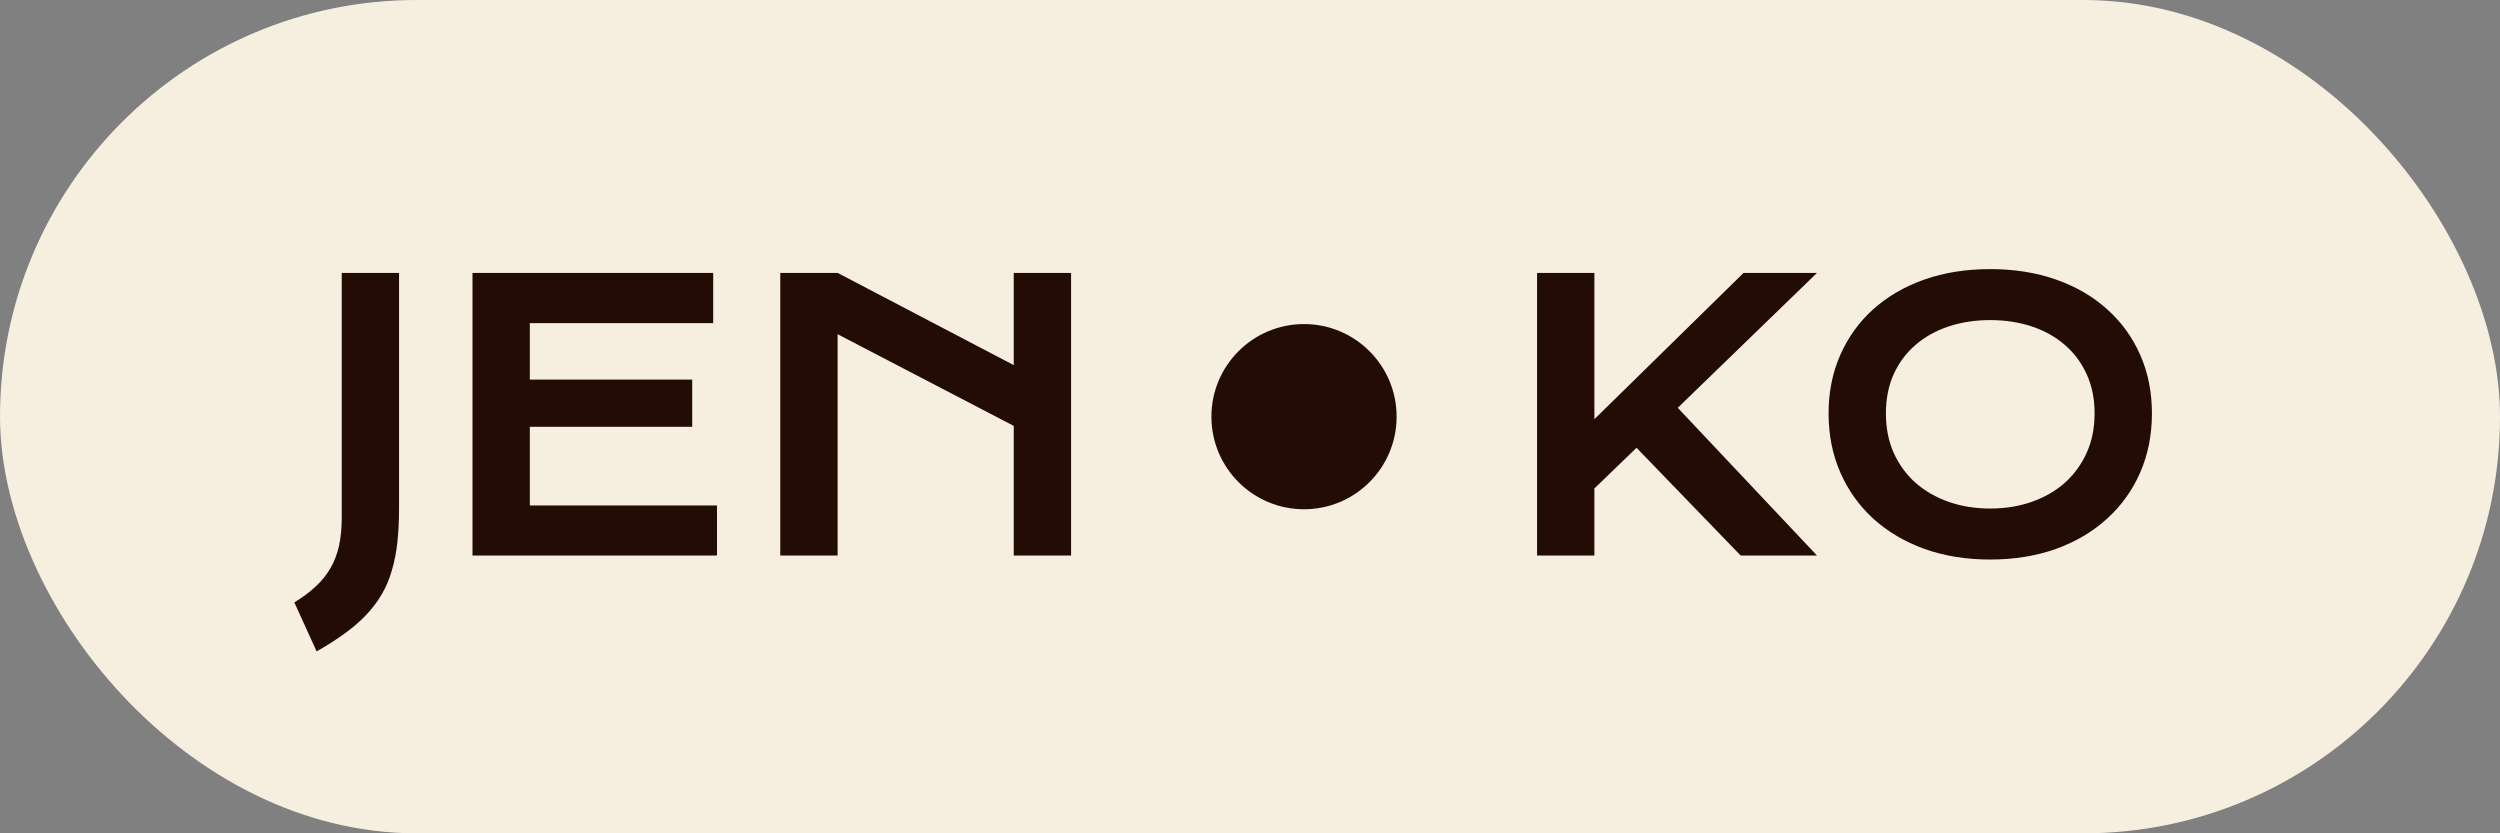
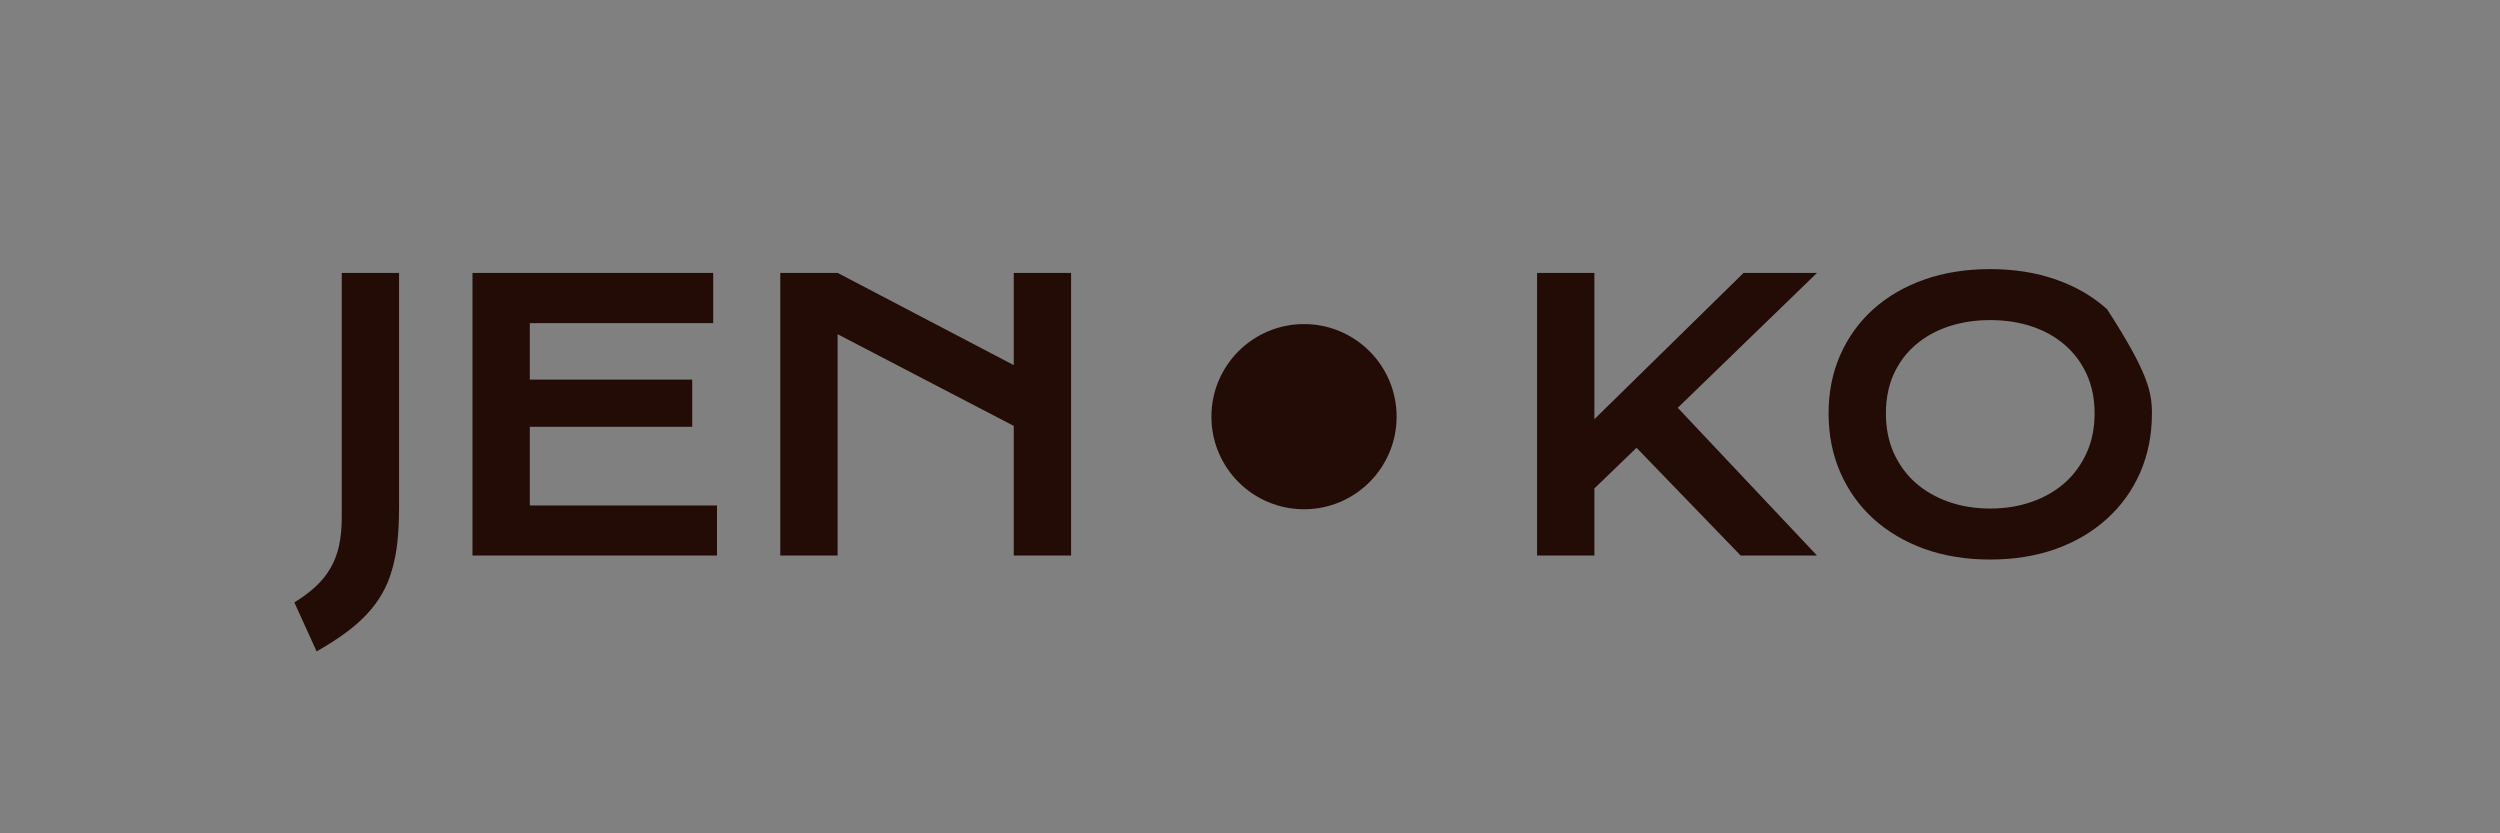
<svg xmlns="http://www.w3.org/2000/svg" width="162" height="54" viewBox="0 0 162 54" fill="none">
  <rect x="0" y="0" width="162" height="54" fill="#808080" stroke="none" />
-   <rect width="162" height="54" rx="27" fill="#F6EEDF" />
  <path d="M19.074 39.035C19.613 38.707 20.074 38.363 20.457 38.004C20.848 37.645 21.168 37.246 21.418 36.809C21.668 36.379 21.852 35.898 21.969 35.367C22.086 34.828 22.145 34.219 22.145 33.539V17.684H25.859V32.871C25.859 33.684 25.824 34.426 25.754 35.098C25.684 35.762 25.566 36.371 25.402 36.926C25.246 37.488 25.031 38.004 24.758 38.473C24.492 38.941 24.16 39.387 23.762 39.809C23.371 40.23 22.906 40.637 22.367 41.027C21.836 41.418 21.219 41.812 20.516 42.211L19.074 39.035ZM30.617 17.684H46.215V20.941H34.332V24.598H44.855V27.656H34.332V32.754H46.461V36H30.617V17.684ZM50.562 17.684H54.277L65.691 23.66V17.684H69.406V36H65.691V27.598L54.277 21.656V36H50.562V17.684Z" fill="#230B06" />
  <circle cx="84.5" cy="27" r="6" fill="#230B06" />
-   <path d="M99.602 17.684H103.316V27.164L112.984 17.684H117.742L108.719 26.426L117.742 36H112.797L106.047 29.016L103.316 31.652V36H99.602V17.684ZM118.492 26.789C118.492 25.406 118.746 24.141 119.254 22.992C119.762 21.844 120.473 20.859 121.387 20.039C122.309 19.211 123.41 18.57 124.691 18.117C125.98 17.664 127.406 17.438 128.969 17.438C130.523 17.438 131.945 17.664 133.234 18.117C134.523 18.57 135.625 19.211 136.539 20.039C137.461 20.859 138.176 21.844 138.684 22.992C139.191 24.141 139.445 25.406 139.445 26.789C139.445 28.18 139.191 29.457 138.684 30.621C138.176 31.777 137.461 32.773 136.539 33.609C135.625 34.445 134.523 35.098 133.234 35.566C131.945 36.027 130.523 36.258 128.969 36.258C127.406 36.258 125.98 36.027 124.691 35.566C123.41 35.098 122.309 34.445 121.387 33.609C120.473 32.773 119.762 31.777 119.254 30.621C118.746 29.457 118.492 28.18 118.492 26.789ZM122.207 26.789C122.207 27.734 122.375 28.586 122.711 29.344C123.055 30.102 123.527 30.75 124.129 31.289C124.738 31.82 125.453 32.23 126.273 32.52C127.102 32.809 128 32.953 128.969 32.953C129.938 32.953 130.832 32.809 131.652 32.52C132.48 32.23 133.195 31.82 133.797 31.289C134.398 30.75 134.871 30.102 135.215 29.344C135.559 28.586 135.73 27.734 135.73 26.789C135.73 25.844 135.559 24.996 135.215 24.246C134.871 23.496 134.398 22.863 133.797 22.348C133.195 21.824 132.48 21.426 131.652 21.152C130.832 20.879 129.938 20.742 128.969 20.742C128 20.742 127.102 20.879 126.273 21.152C125.453 21.426 124.738 21.824 124.129 22.348C123.527 22.863 123.055 23.496 122.711 24.246C122.375 24.996 122.207 25.844 122.207 26.789Z" fill="#230B06" />
+   <path d="M99.602 17.684H103.316V27.164L112.984 17.684H117.742L108.719 26.426L117.742 36H112.797L106.047 29.016L103.316 31.652V36H99.602V17.684ZM118.492 26.789C118.492 25.406 118.746 24.141 119.254 22.992C119.762 21.844 120.473 20.859 121.387 20.039C122.309 19.211 123.41 18.57 124.691 18.117C125.98 17.664 127.406 17.438 128.969 17.438C130.523 17.438 131.945 17.664 133.234 18.117C134.523 18.57 135.625 19.211 136.539 20.039C139.191 24.141 139.445 25.406 139.445 26.789C139.445 28.18 139.191 29.457 138.684 30.621C138.176 31.777 137.461 32.773 136.539 33.609C135.625 34.445 134.523 35.098 133.234 35.566C131.945 36.027 130.523 36.258 128.969 36.258C127.406 36.258 125.98 36.027 124.691 35.566C123.41 35.098 122.309 34.445 121.387 33.609C120.473 32.773 119.762 31.777 119.254 30.621C118.746 29.457 118.492 28.18 118.492 26.789ZM122.207 26.789C122.207 27.734 122.375 28.586 122.711 29.344C123.055 30.102 123.527 30.75 124.129 31.289C124.738 31.82 125.453 32.23 126.273 32.52C127.102 32.809 128 32.953 128.969 32.953C129.938 32.953 130.832 32.809 131.652 32.52C132.48 32.23 133.195 31.82 133.797 31.289C134.398 30.75 134.871 30.102 135.215 29.344C135.559 28.586 135.73 27.734 135.73 26.789C135.73 25.844 135.559 24.996 135.215 24.246C134.871 23.496 134.398 22.863 133.797 22.348C133.195 21.824 132.48 21.426 131.652 21.152C130.832 20.879 129.938 20.742 128.969 20.742C128 20.742 127.102 20.879 126.273 21.152C125.453 21.426 124.738 21.824 124.129 22.348C123.527 22.863 123.055 23.496 122.711 24.246C122.375 24.996 122.207 25.844 122.207 26.789Z" fill="#230B06" />
</svg>